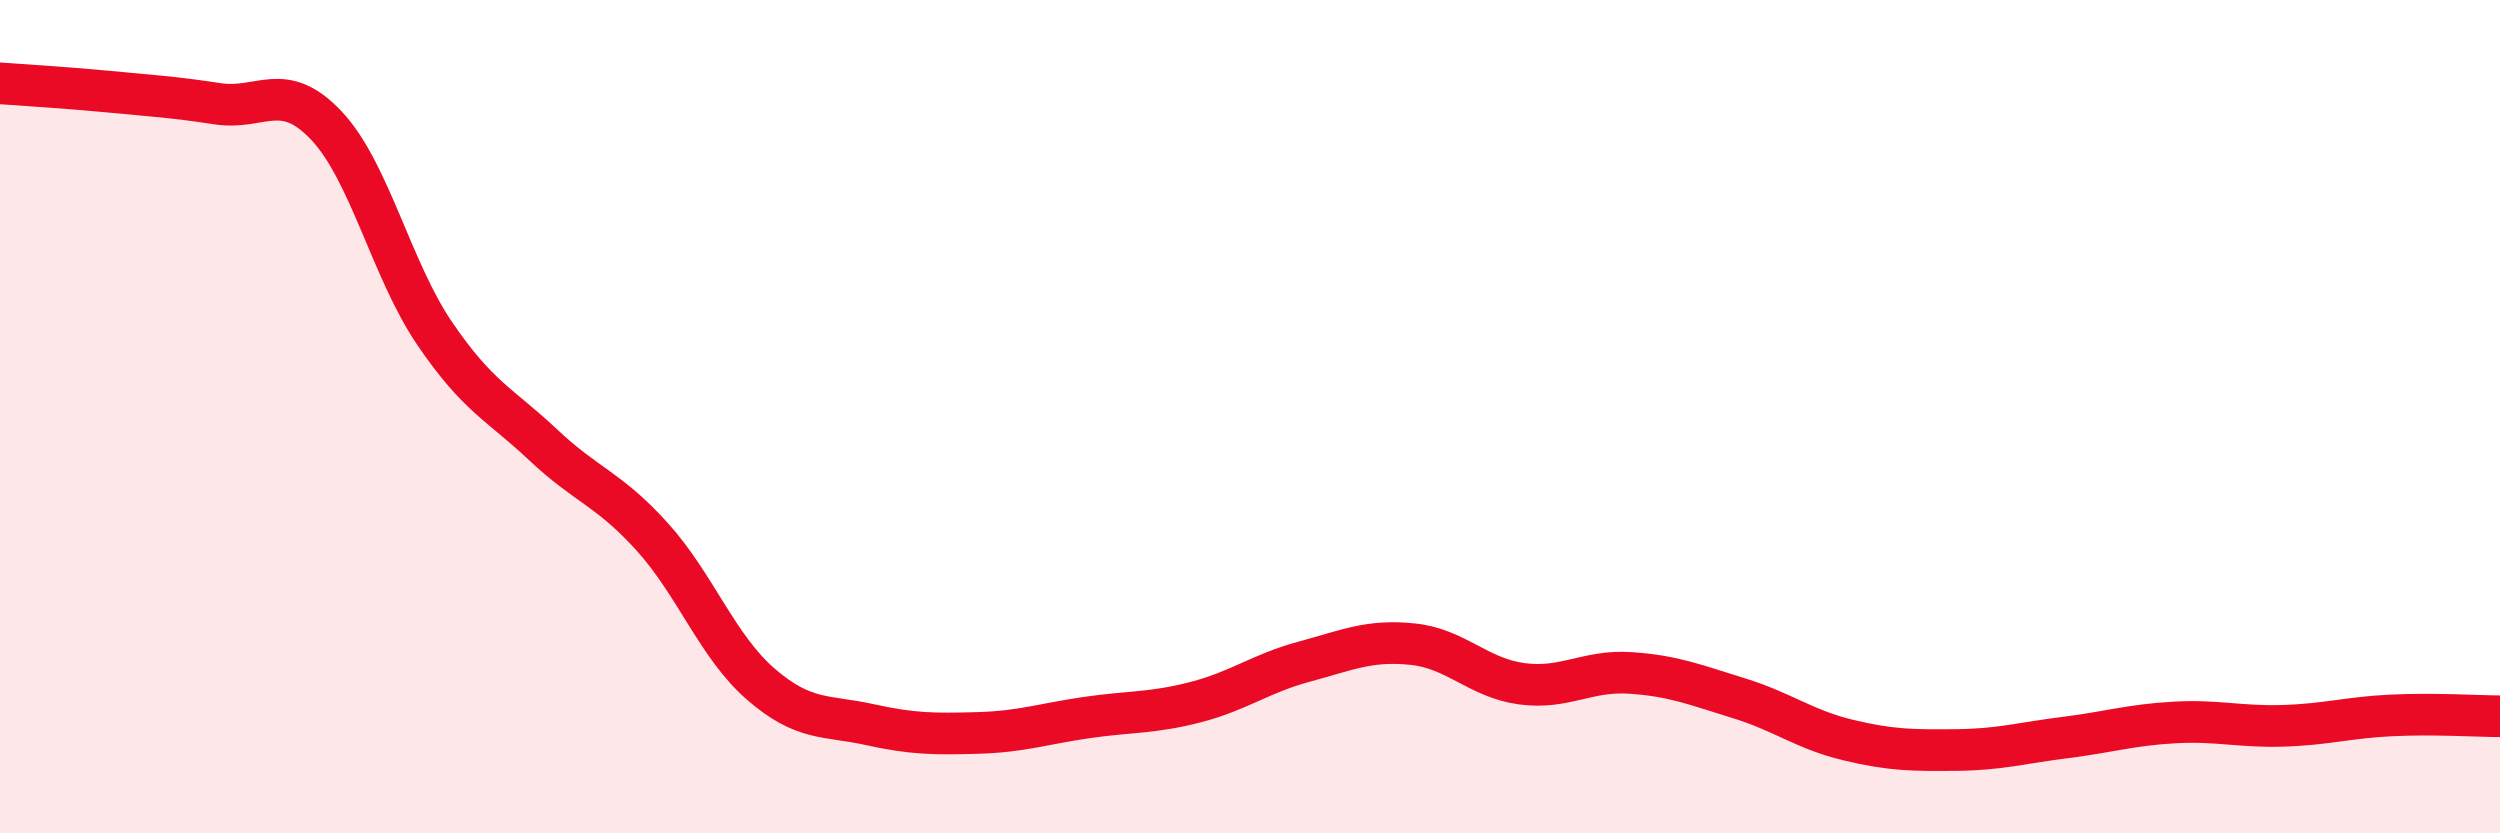
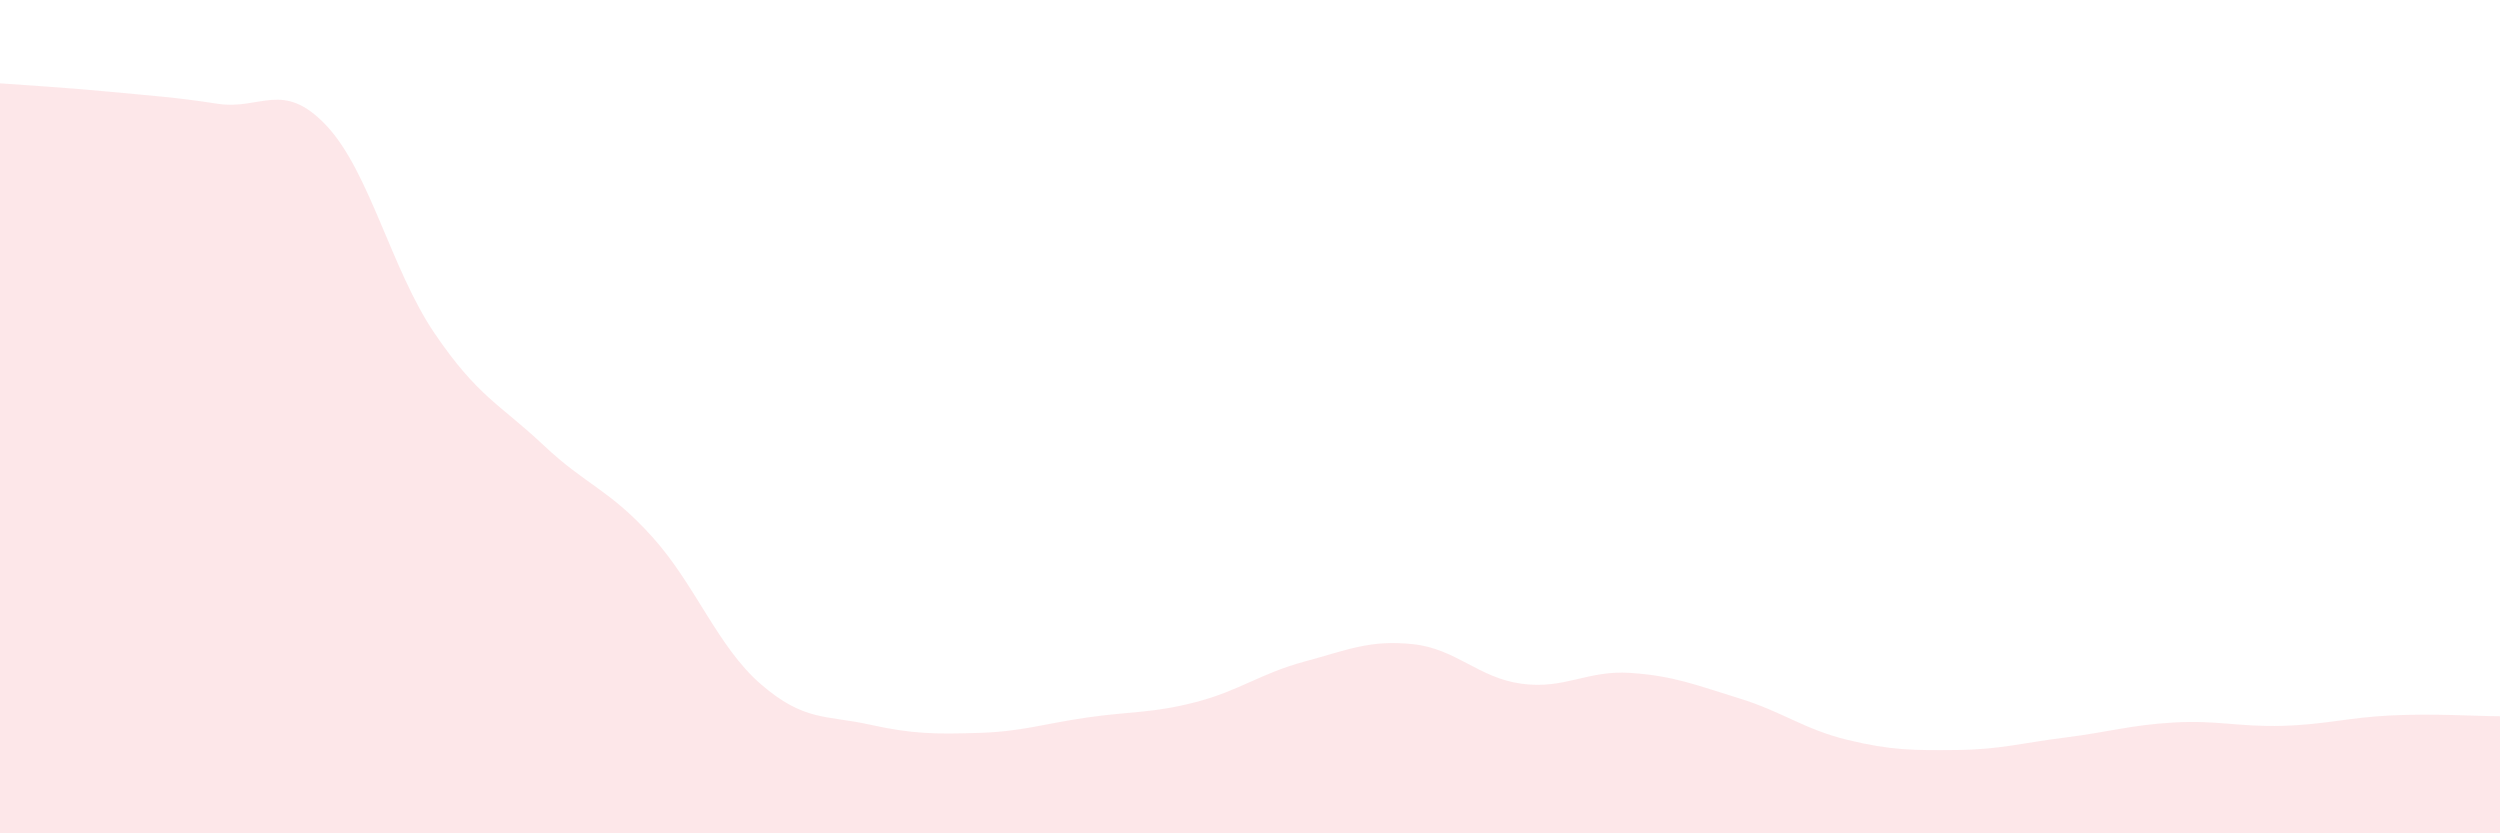
<svg xmlns="http://www.w3.org/2000/svg" width="60" height="20" viewBox="0 0 60 20">
  <path d="M 0,2 C 0.52,2.04 1.57,2.1 2.61,2.2 C 3.65,2.3 4.18,2.33 5.22,2.49 C 6.26,2.65 6.79,1.91 7.83,3.01 C 8.87,4.11 9.39,6.47 10.43,8 C 11.47,9.53 12,9.7 13.04,10.68 C 14.08,11.66 14.61,11.73 15.65,12.88 C 16.69,14.03 17.22,15.52 18.26,16.42 C 19.3,17.32 19.83,17.16 20.87,17.39 C 21.91,17.62 22.44,17.62 23.48,17.59 C 24.52,17.56 25.05,17.37 26.09,17.22 C 27.13,17.07 27.66,17.12 28.7,16.85 C 29.74,16.58 30.26,16.16 31.3,15.88 C 32.34,15.6 32.87,15.35 33.91,15.46 C 34.95,15.57 35.48,16.27 36.52,16.41 C 37.56,16.55 38.09,16.08 39.13,16.15 C 40.17,16.22 40.7,16.44 41.74,16.76 C 42.78,17.08 43.31,17.51 44.35,17.76 C 45.39,18.01 45.92,18.01 46.96,18 C 48,17.99 48.53,17.83 49.57,17.7 C 50.61,17.57 51.13,17.4 52.17,17.34 C 53.21,17.28 53.74,17.45 54.78,17.42 C 55.82,17.39 56.35,17.22 57.39,17.17 C 58.43,17.12 59.48,17.19 60,17.19L60 20L0 20Z" fill="#EB0A25" opacity="0.1" stroke-linecap="round" stroke-linejoin="round" />
-   <path d="M 0,2 C 0.52,2.04 1.57,2.1 2.61,2.2 C 3.65,2.3 4.18,2.33 5.22,2.49 C 6.26,2.65 6.79,1.91 7.83,3.01 C 8.87,4.11 9.39,6.47 10.43,8 C 11.47,9.53 12,9.7 13.04,10.68 C 14.08,11.66 14.61,11.73 15.65,12.88 C 16.69,14.03 17.22,15.52 18.26,16.42 C 19.3,17.32 19.83,17.16 20.87,17.39 C 21.91,17.62 22.44,17.62 23.48,17.59 C 24.52,17.56 25.05,17.37 26.09,17.22 C 27.13,17.07 27.66,17.12 28.7,16.85 C 29.74,16.58 30.26,16.16 31.3,15.88 C 32.34,15.6 32.87,15.35 33.91,15.46 C 34.95,15.57 35.48,16.27 36.52,16.41 C 37.56,16.55 38.09,16.08 39.13,16.15 C 40.17,16.22 40.7,16.44 41.74,16.76 C 42.78,17.08 43.31,17.51 44.35,17.76 C 45.39,18.01 45.92,18.01 46.96,18 C 48,17.99 48.53,17.83 49.57,17.7 C 50.61,17.57 51.13,17.4 52.17,17.34 C 53.21,17.28 53.74,17.45 54.78,17.42 C 55.82,17.39 56.35,17.22 57.39,17.17 C 58.43,17.12 59.48,17.19 60,17.19" stroke="#EB0A25" stroke-width="1" fill="none" stroke-linecap="round" stroke-linejoin="round" />
</svg>